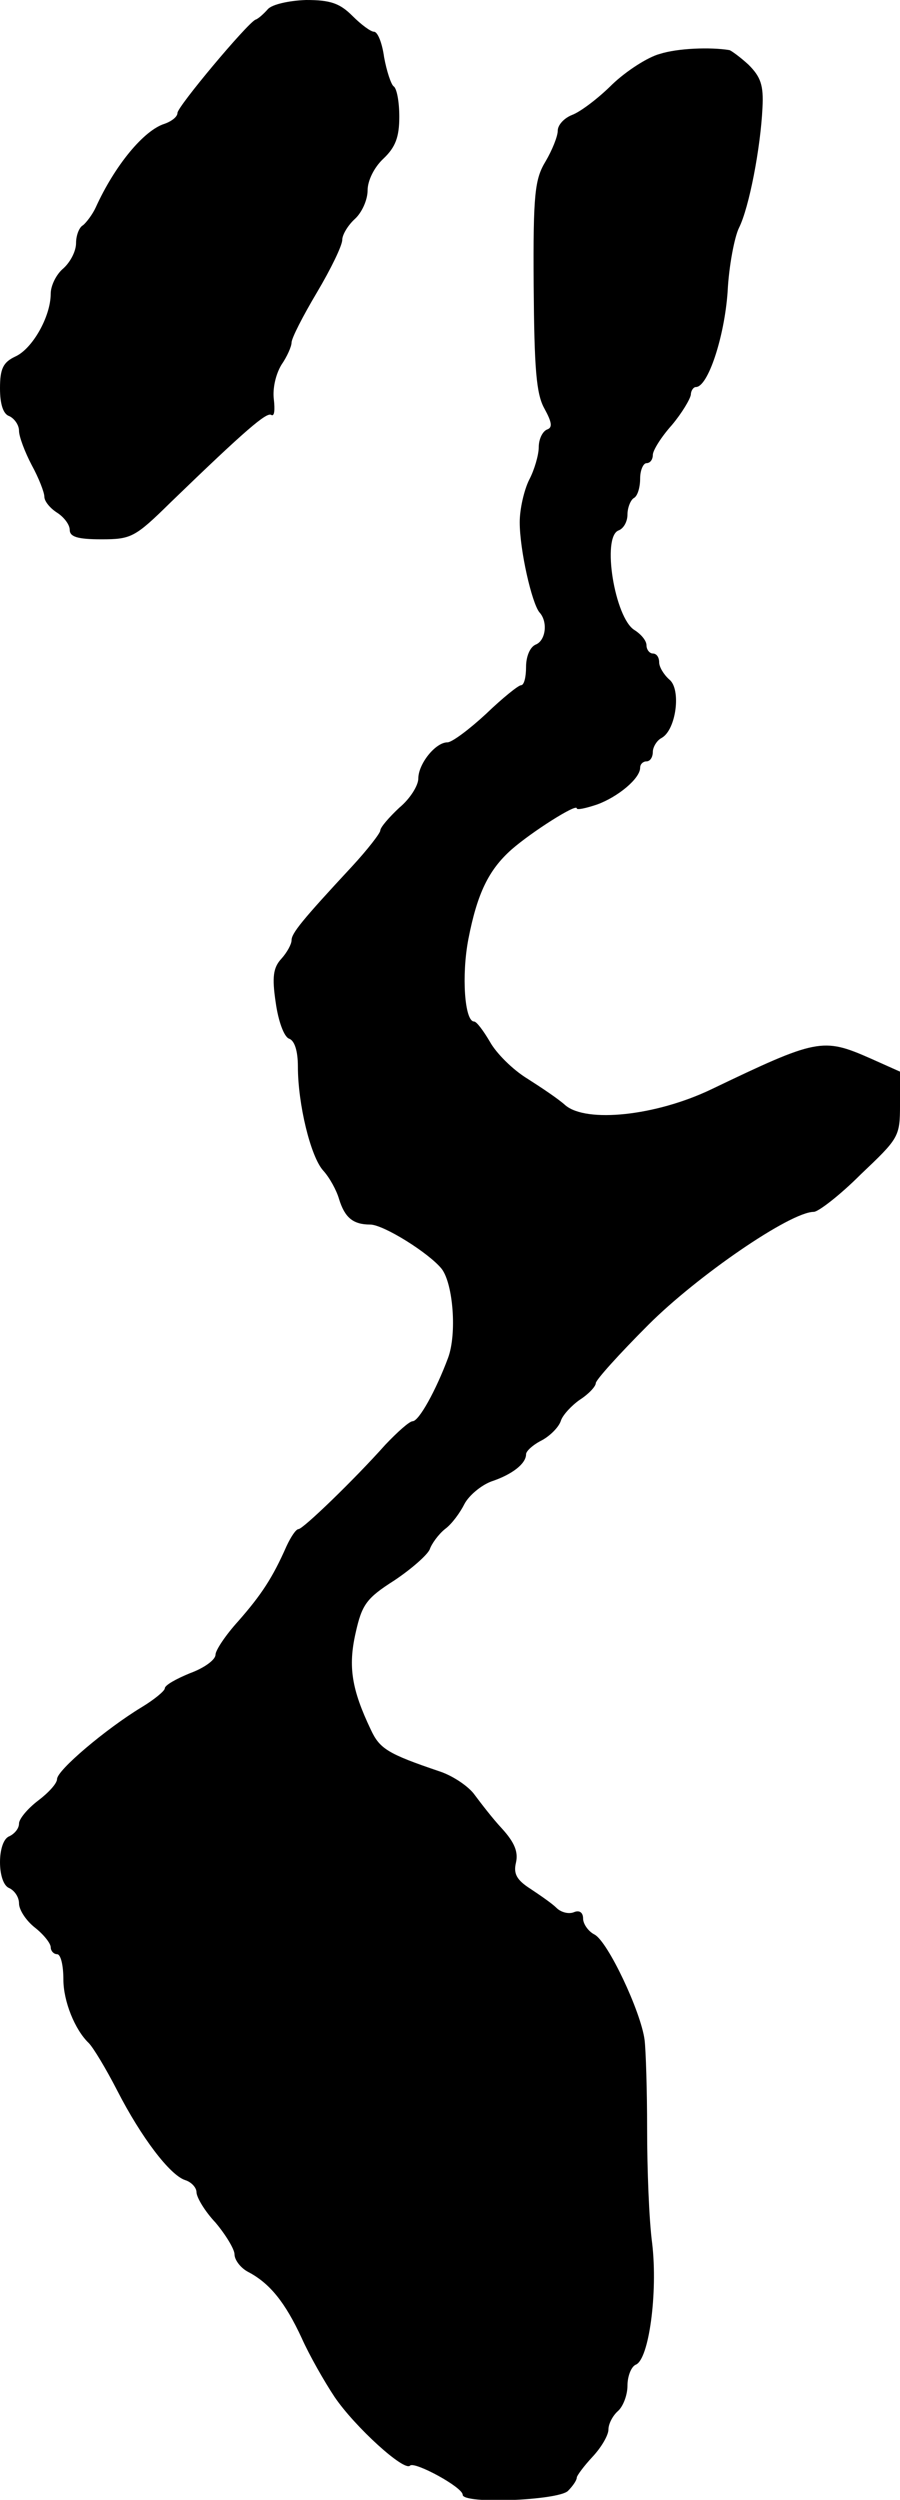
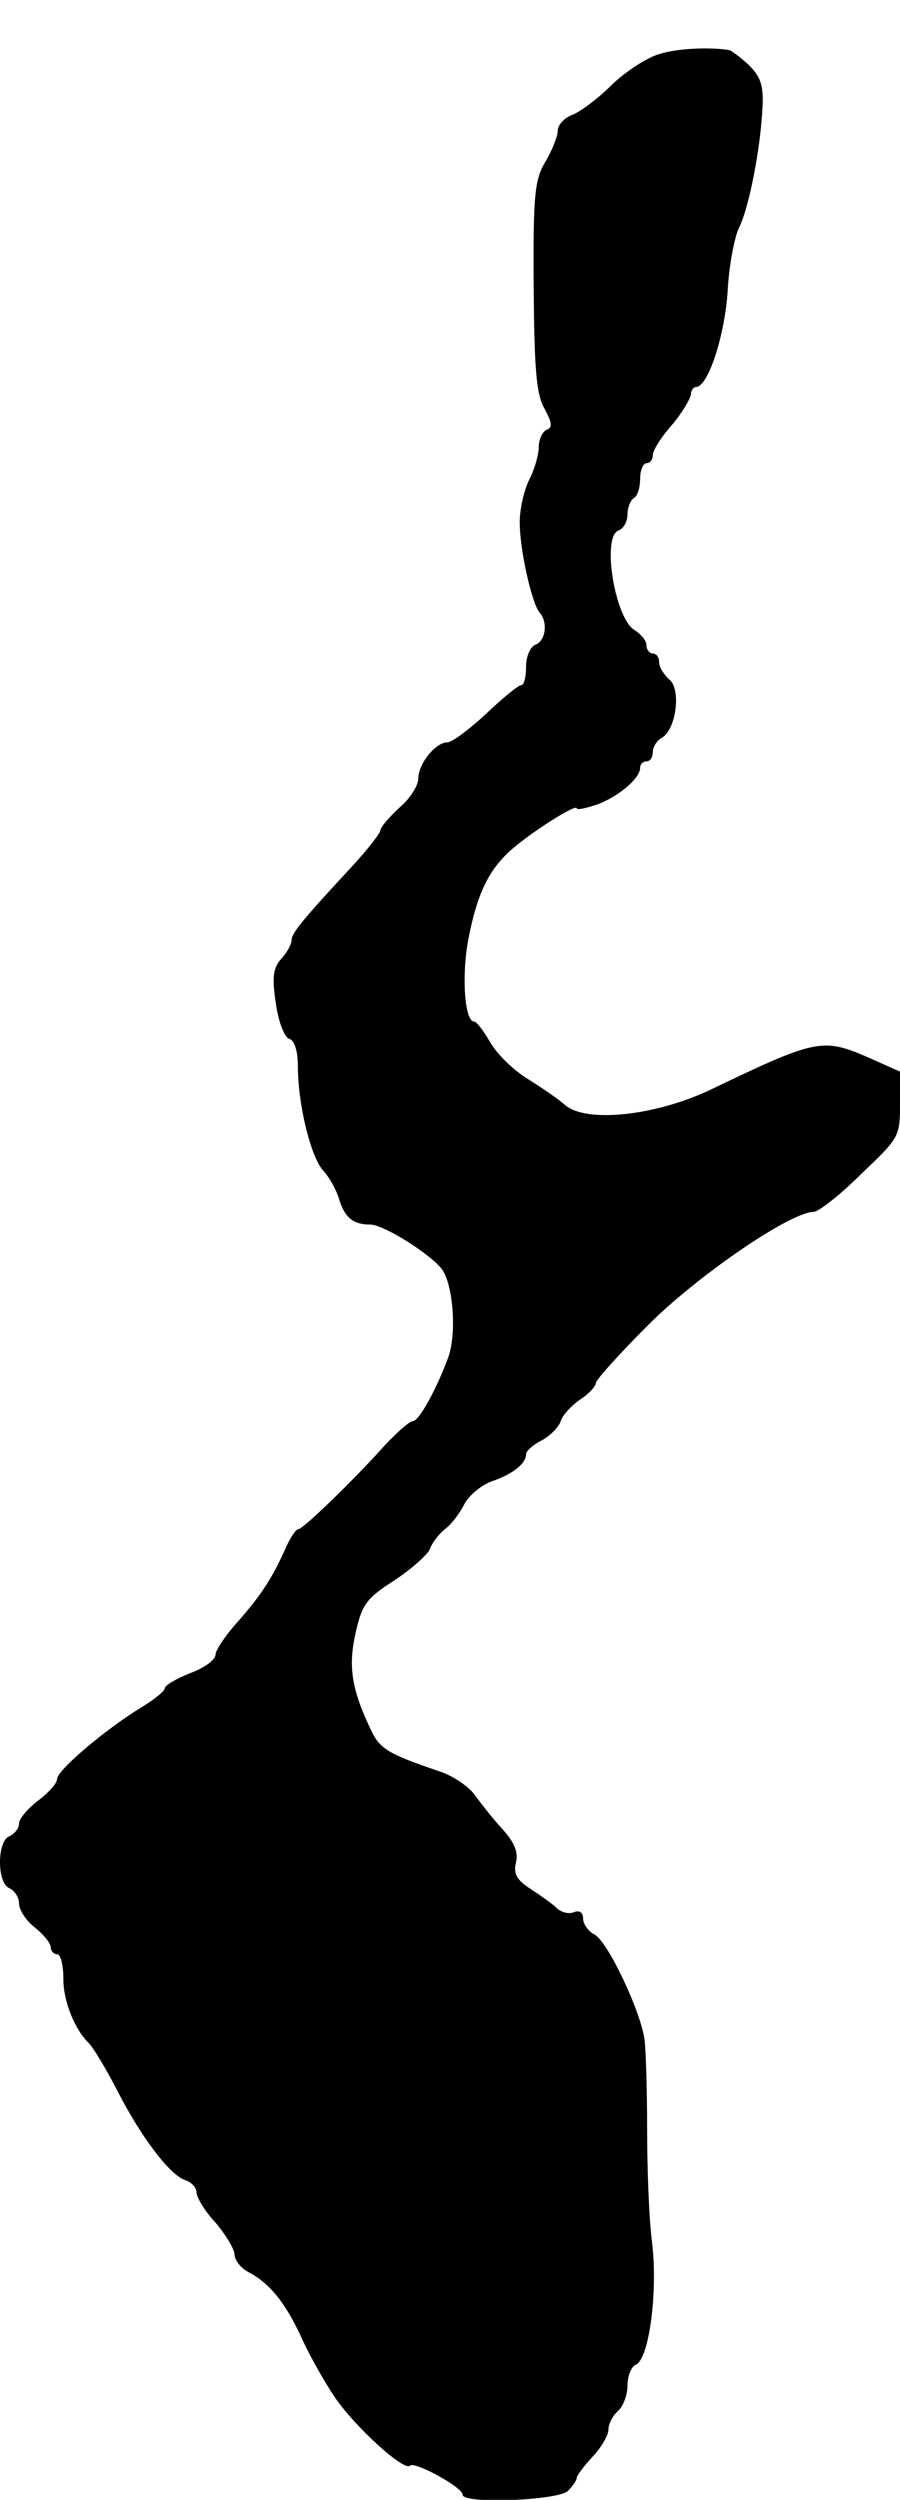
<svg xmlns="http://www.w3.org/2000/svg" version="1.0" width="142pt" height="394pt" viewBox="0 0 142 394" preserveAspectRatio="xMidYMid meet">
  <g transform="translate(0,394) scale(0.1,-0.1)" fill="#000000" stroke="none">
-     <path d="M423 3926 c-7 -8 -16 -16 -20 -17 -14 -7 -123 -137 -123 -147 0 -6 -9 -13 -20 -17 -33 -10 -79 -66 -109 -132 -5 -11 -15 -24 -20 -28 -6 -3 -11 -16 -11 -28 0 -13 -9 -30 -20 -40 -11 -9 -20 -27 -20 -40 0 -36 -29 -87 -56 -99 -19 -9 -24 -19 -24 -50 0 -25 5 -41 15 -44 8 -4 15 -14 15 -23 0 -9 9 -33 20 -54 11 -20 20 -43 20 -50 0 -7 9 -18 20 -25 11 -7 20 -19 20 -27 0 -11 12 -15 50 -15 47 0 53 3 109 58 119 115 152 143 159 138 5 -3 6 8 4 25 -2 17 3 39 12 54 9 13 16 29 16 35 0 7 18 42 40 79 22 37 40 74 40 83 0 8 9 23 20 33 11 10 20 30 20 45 0 15 10 36 25 50 19 18 25 34 25 66 0 24 -4 45 -9 48 -4 3 -11 24 -15 46 -3 22 -10 40 -16 40 -5 0 -20 11 -34 25 -20 20 -35 25 -73 25 -28 -1 -53 -7 -60 -14z" />
    <path d="M1041 3855 c-19 -5 -53 -27 -75 -48 -22 -22 -50 -43 -63 -48 -13 -5 -23 -16 -23 -25 0 -9 -9 -31 -19 -48 -17 -28 -20 -50 -19 -196 1 -131 4 -171 17 -194 12 -22 13 -30 4 -33 -7 -3 -13 -15 -13 -28 0 -12 -7 -36 -15 -51 -8 -16 -15 -46 -15 -67 0 -44 19 -127 31 -142 14 -15 10 -45 -6 -51 -9 -4 -15 -19 -15 -35 0 -16 -3 -29 -8 -29 -4 0 -29 -20 -55 -45 -27 -25 -54 -45 -61 -45 -19 0 -46 -34 -46 -57 0 -11 -13 -32 -30 -46 -16 -15 -30 -31 -30 -36 0 -4 -20 -30 -45 -57 -79 -85 -95 -105 -95 -116 0 -6 -7 -19 -16 -29 -13 -14 -15 -29 -9 -69 4 -29 13 -54 21 -57 9 -3 14 -20 14 -44 0 -59 20 -142 40 -164 10 -11 21 -31 25 -45 9 -29 22 -40 49 -40 21 0 93 -45 113 -70 18 -24 24 -102 10 -140 -19 -51 -46 -100 -56 -100 -5 0 -24 -17 -43 -37 -50 -56 -130 -133 -137 -133 -4 0 -12 -12 -19 -27 -22 -50 -40 -77 -76 -118 -20 -22 -36 -46 -36 -53 0 -8 -18 -21 -40 -29 -22 -9 -40 -19 -40 -24 0 -4 -17 -18 -37 -30 -56 -34 -133 -99 -133 -113 0 -7 -14 -22 -30 -34 -17 -13 -30 -29 -30 -36 0 -8 -7 -16 -15 -20 -20 -7 -20 -75 0 -82 8 -4 15 -14 15 -24 0 -10 11 -27 25 -38 14 -11 25 -25 25 -31 0 -6 5 -11 10 -11 6 0 10 -18 10 -40 0 -34 18 -79 40 -100 7 -7 27 -40 45 -75 38 -74 83 -133 107 -141 10 -3 18 -12 18 -19 0 -8 13 -30 30 -48 16 -19 30 -42 30 -50 0 -9 10 -22 22 -28 34 -18 58 -48 84 -104 12 -27 36 -69 52 -93 32 -47 110 -118 119 -108 7 7 83 -34 83 -46 0 -15 150 -9 166 6 8 8 14 17 14 21 0 3 11 18 25 33 14 15 25 34 25 43 0 9 7 22 15 29 8 7 15 25 15 40 0 15 6 30 13 33 21 8 35 114 26 191 -5 37 -8 118 -8 180 0 61 -2 125 -4 141 -6 45 -58 155 -79 166 -10 5 -18 17 -18 25 0 10 -6 14 -15 10 -8 -3 -20 0 -27 7 -7 7 -26 20 -41 30 -22 14 -27 24 -23 41 4 17 -2 32 -22 54 -15 16 -34 41 -43 53 -9 13 -34 30 -55 37 -83 28 -95 36 -109 66 -30 63 -36 99 -24 152 10 45 17 55 61 83 27 18 52 40 56 49 3 9 14 24 24 32 11 8 24 26 31 40 7 13 26 29 42 35 33 11 55 28 55 43 0 5 11 15 25 22 13 7 27 21 30 31 3 9 17 24 30 33 14 9 25 21 25 26 0 5 37 46 83 92 77 77 224 178 261 178 7 0 41 26 74 59 60 57 62 59 62 110 l0 52 -47 21 c-75 33 -84 31 -251 -49 -88 -42 -197 -53 -230 -25 -11 10 -38 28 -60 42 -23 14 -49 40 -59 58 -10 17 -21 32 -25 32 -15 0 -20 73 -9 130 14 72 32 109 68 141 32 28 103 73 103 65 0 -3 14 0 32 6 33 12 68 41 68 58 0 6 5 10 10 10 6 0 10 7 10 15 0 7 6 18 14 22 23 13 31 77 12 92 -9 8 -16 20 -16 27 0 8 -4 14 -10 14 -5 0 -10 6 -10 13 0 7 -8 17 -19 24 -31 19 -52 147 -25 157 8 3 14 14 14 25 0 11 5 23 10 26 6 3 10 17 10 31 0 13 5 24 10 24 6 0 10 6 10 13 0 7 13 28 30 47 16 19 29 41 30 48 0 6 4 12 8 12 19 0 45 79 50 150 2 41 11 87 18 101 16 32 34 126 37 189 2 36 -3 49 -22 68 -13 12 -27 22 -30 23 -30 5 -82 3 -110 -6z" />
  </g>
</svg>